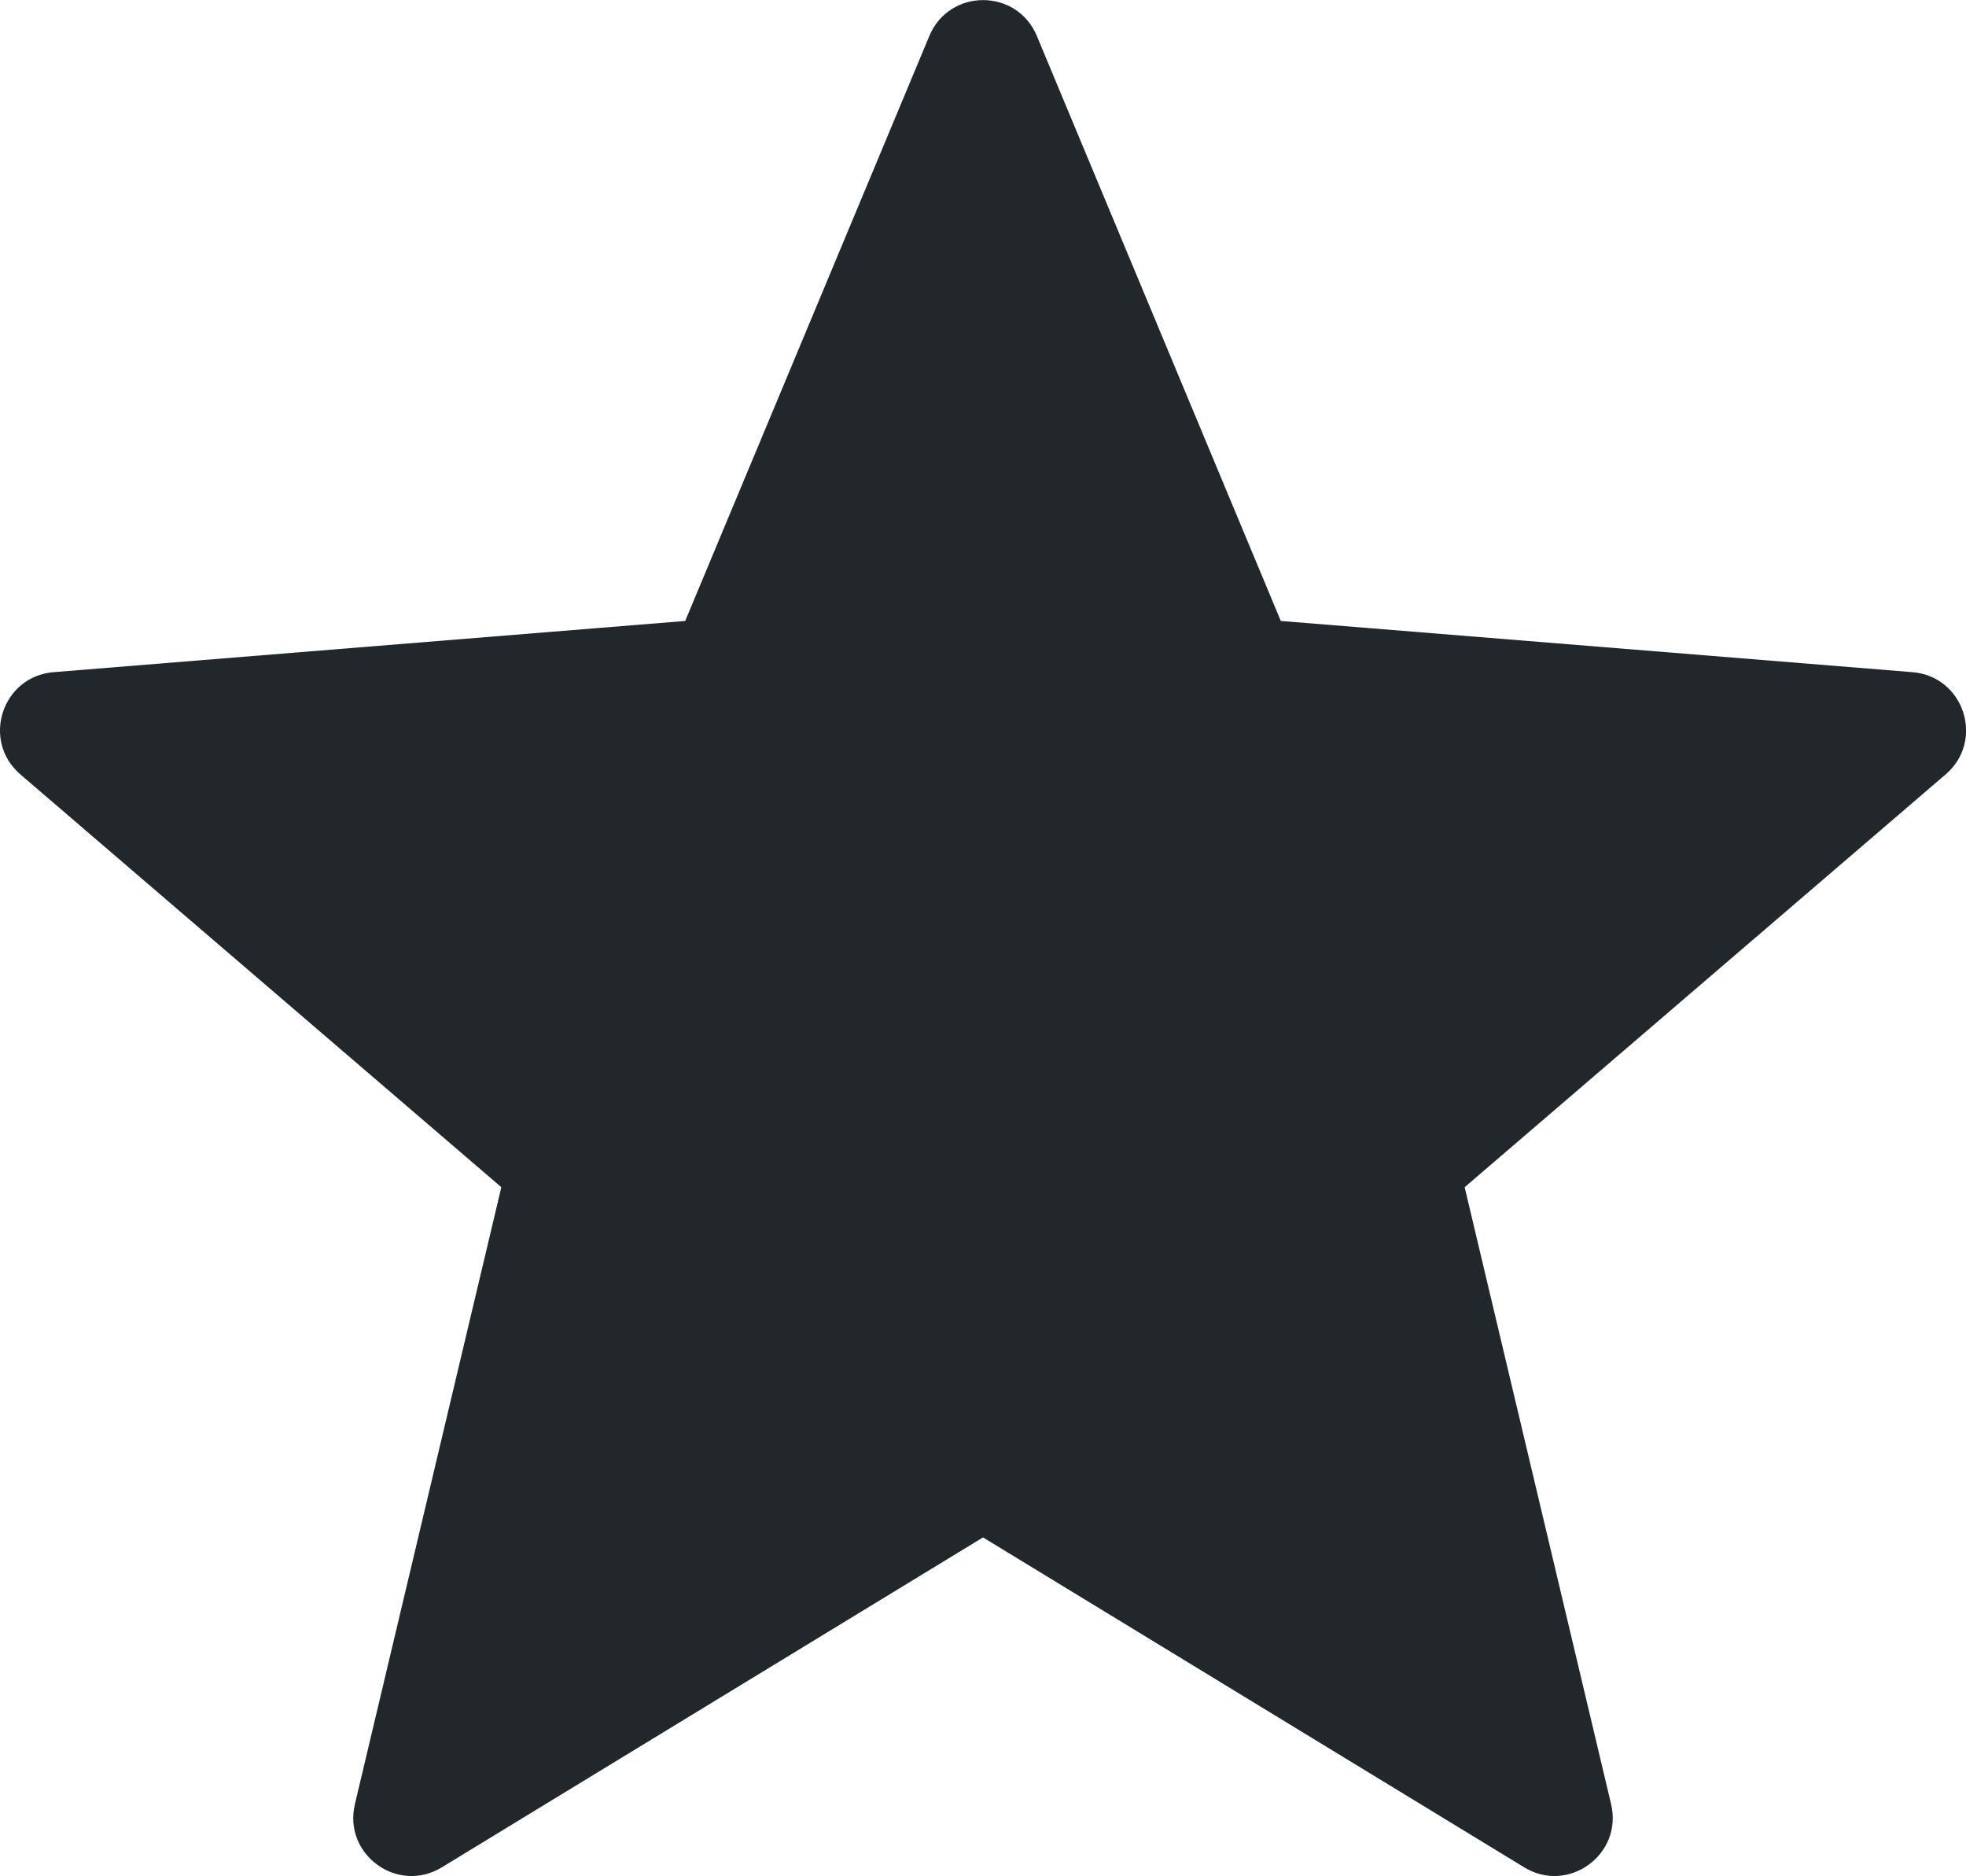
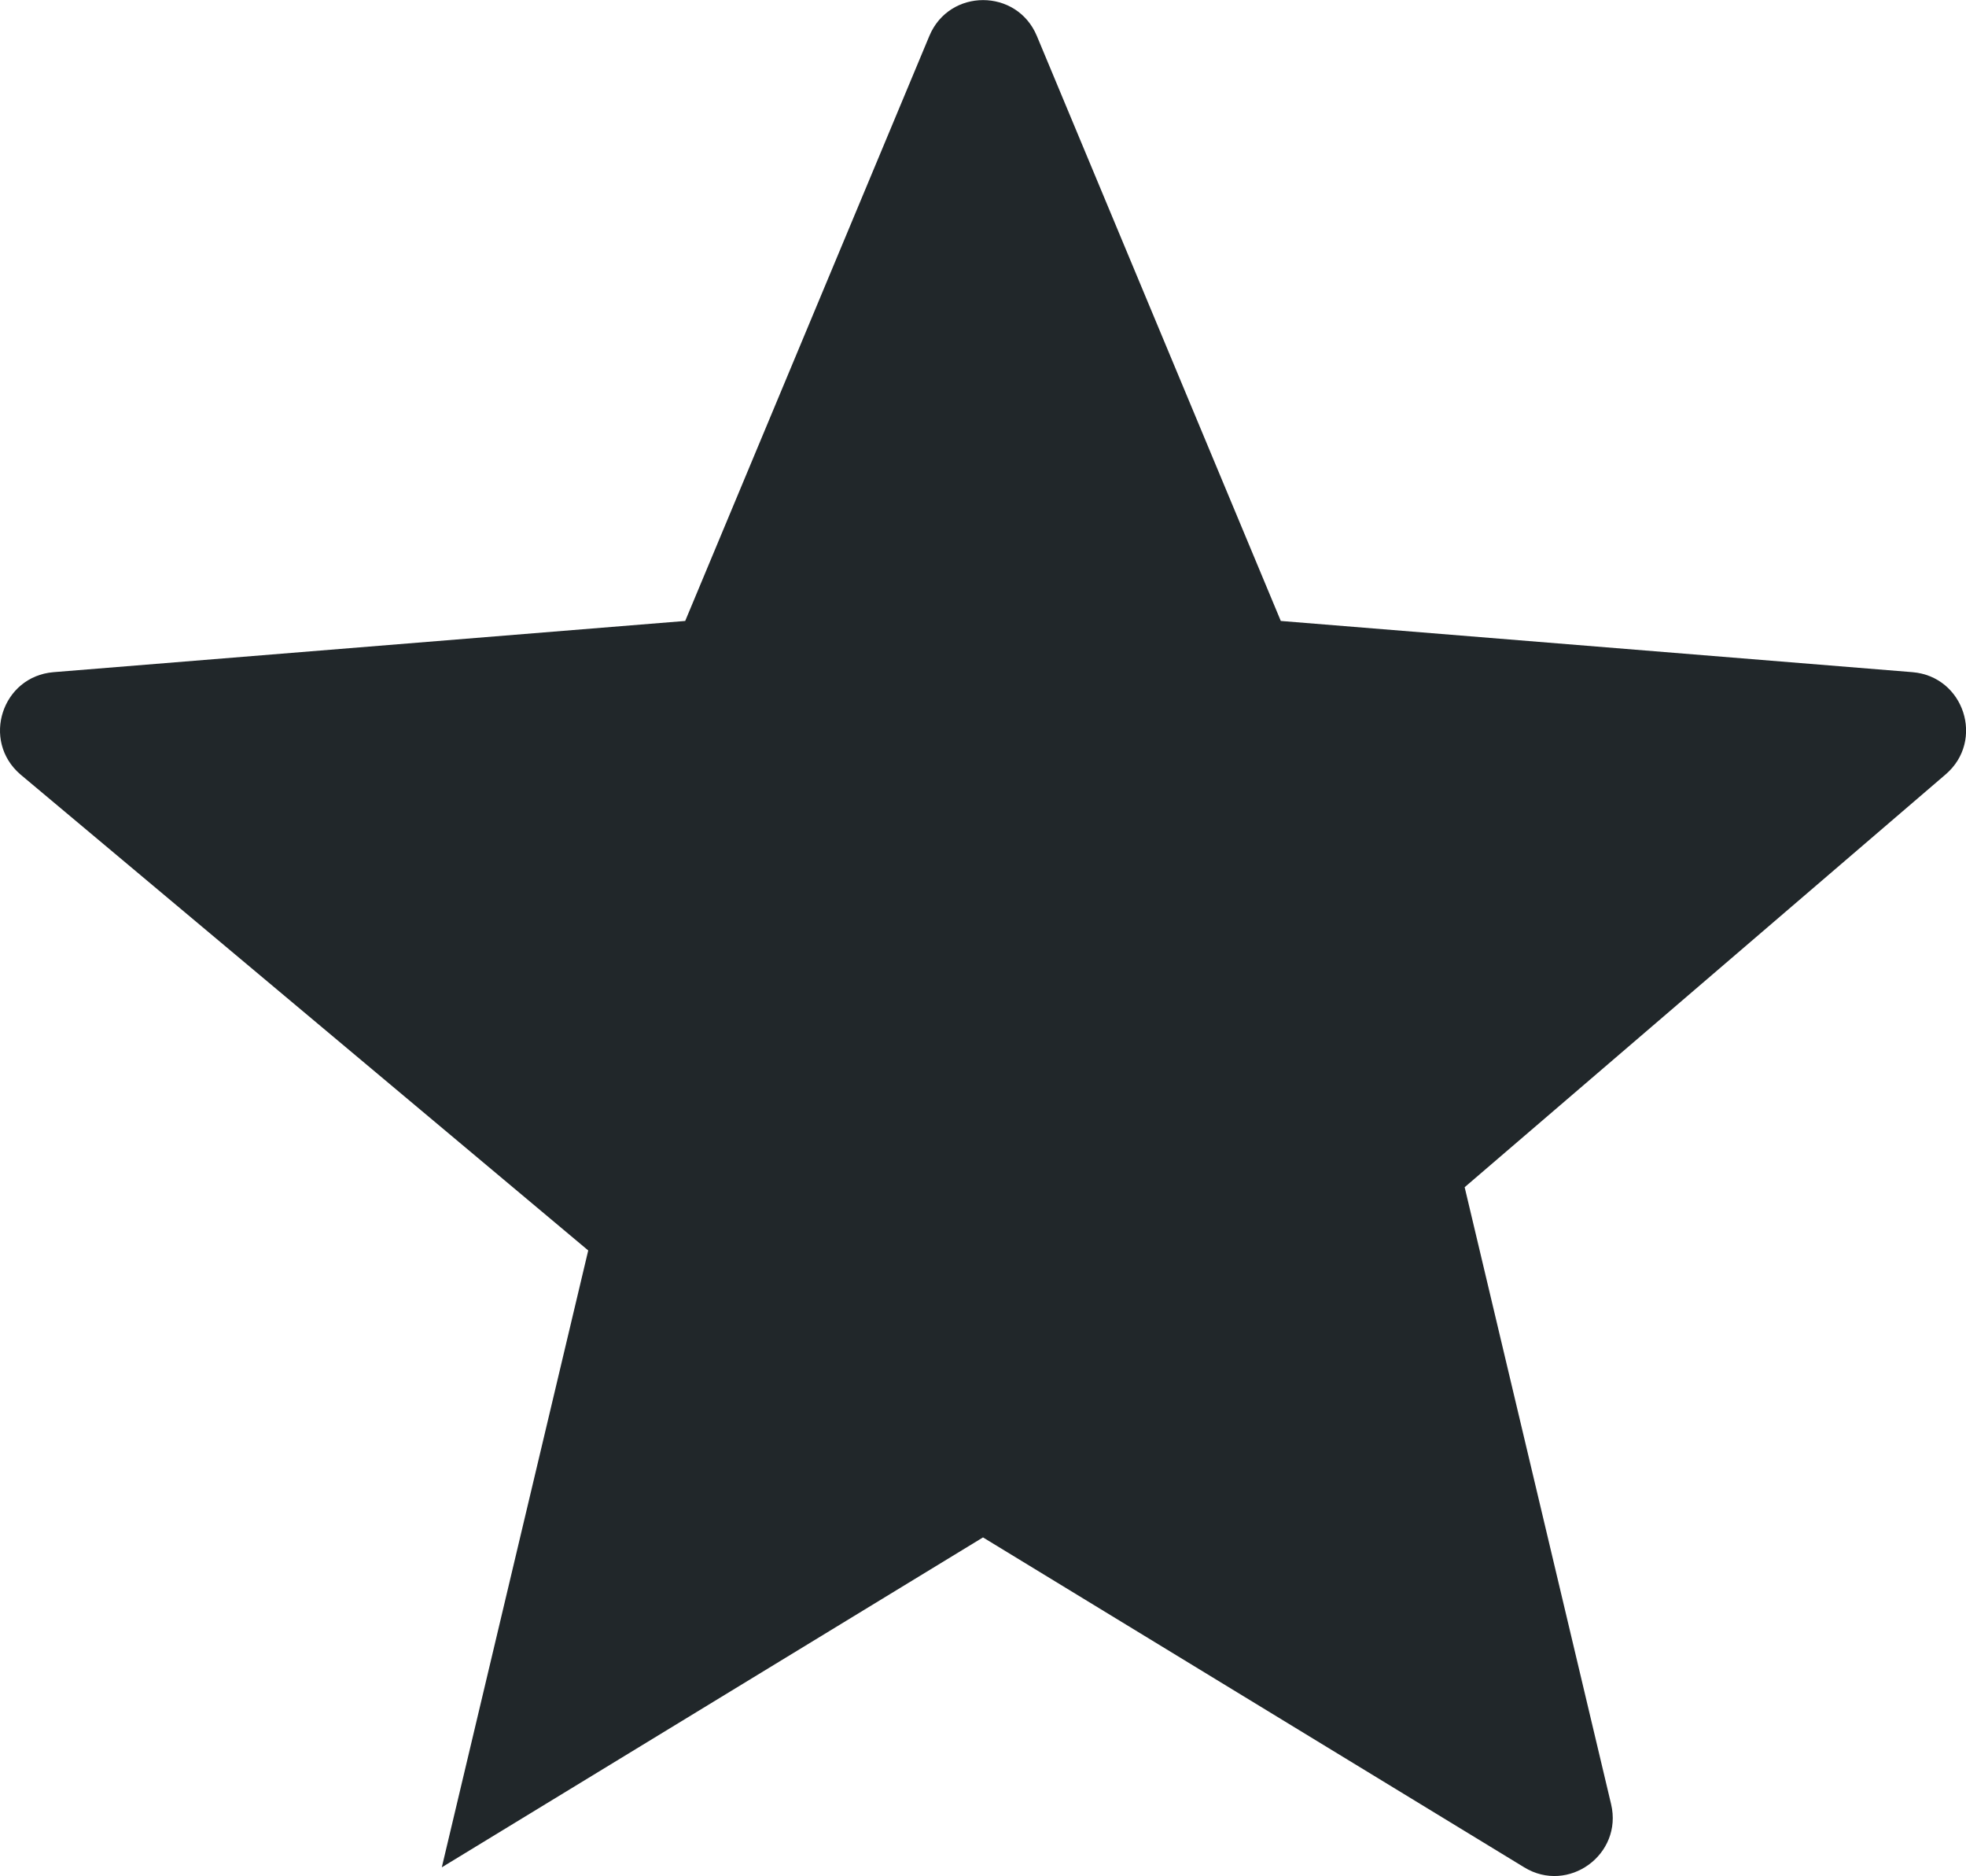
<svg xmlns="http://www.w3.org/2000/svg" id="uuid-ef9e16b4-89d5-4677-8455-1e116597cde2" width="101.37" height="96.71" viewBox="0 0 101.37 96.71">
-   <path d="M50.69,79.25l-27.91,17.01c-2.28,1.39-5.1-.66-4.48-3.26l7.55-31.8L1.05,39.92c-2.02-1.74-.95-5.05,1.71-5.27l32.57-2.64L47.92,1.85c1.03-2.46,4.51-2.46,5.54,0l12.58,30.16,32.57,2.64c2.66.22,3.74,3.53,1.71,5.27l-24.8,21.28,7.55,31.8c.62,2.6-2.21,4.65-4.48,3.26l-27.91-17.01Z" style="fill:#21272a;" />
+   <path d="M50.69,79.25l-27.91,17.01l7.55-31.8L1.05,39.92c-2.02-1.74-.95-5.05,1.71-5.27l32.57-2.64L47.92,1.85c1.03-2.46,4.51-2.46,5.54,0l12.58,30.16,32.57,2.64c2.66.22,3.74,3.53,1.71,5.27l-24.8,21.28,7.55,31.8c.62,2.6-2.21,4.65-4.48,3.26l-27.91-17.01Z" style="fill:#21272a;" />
</svg>